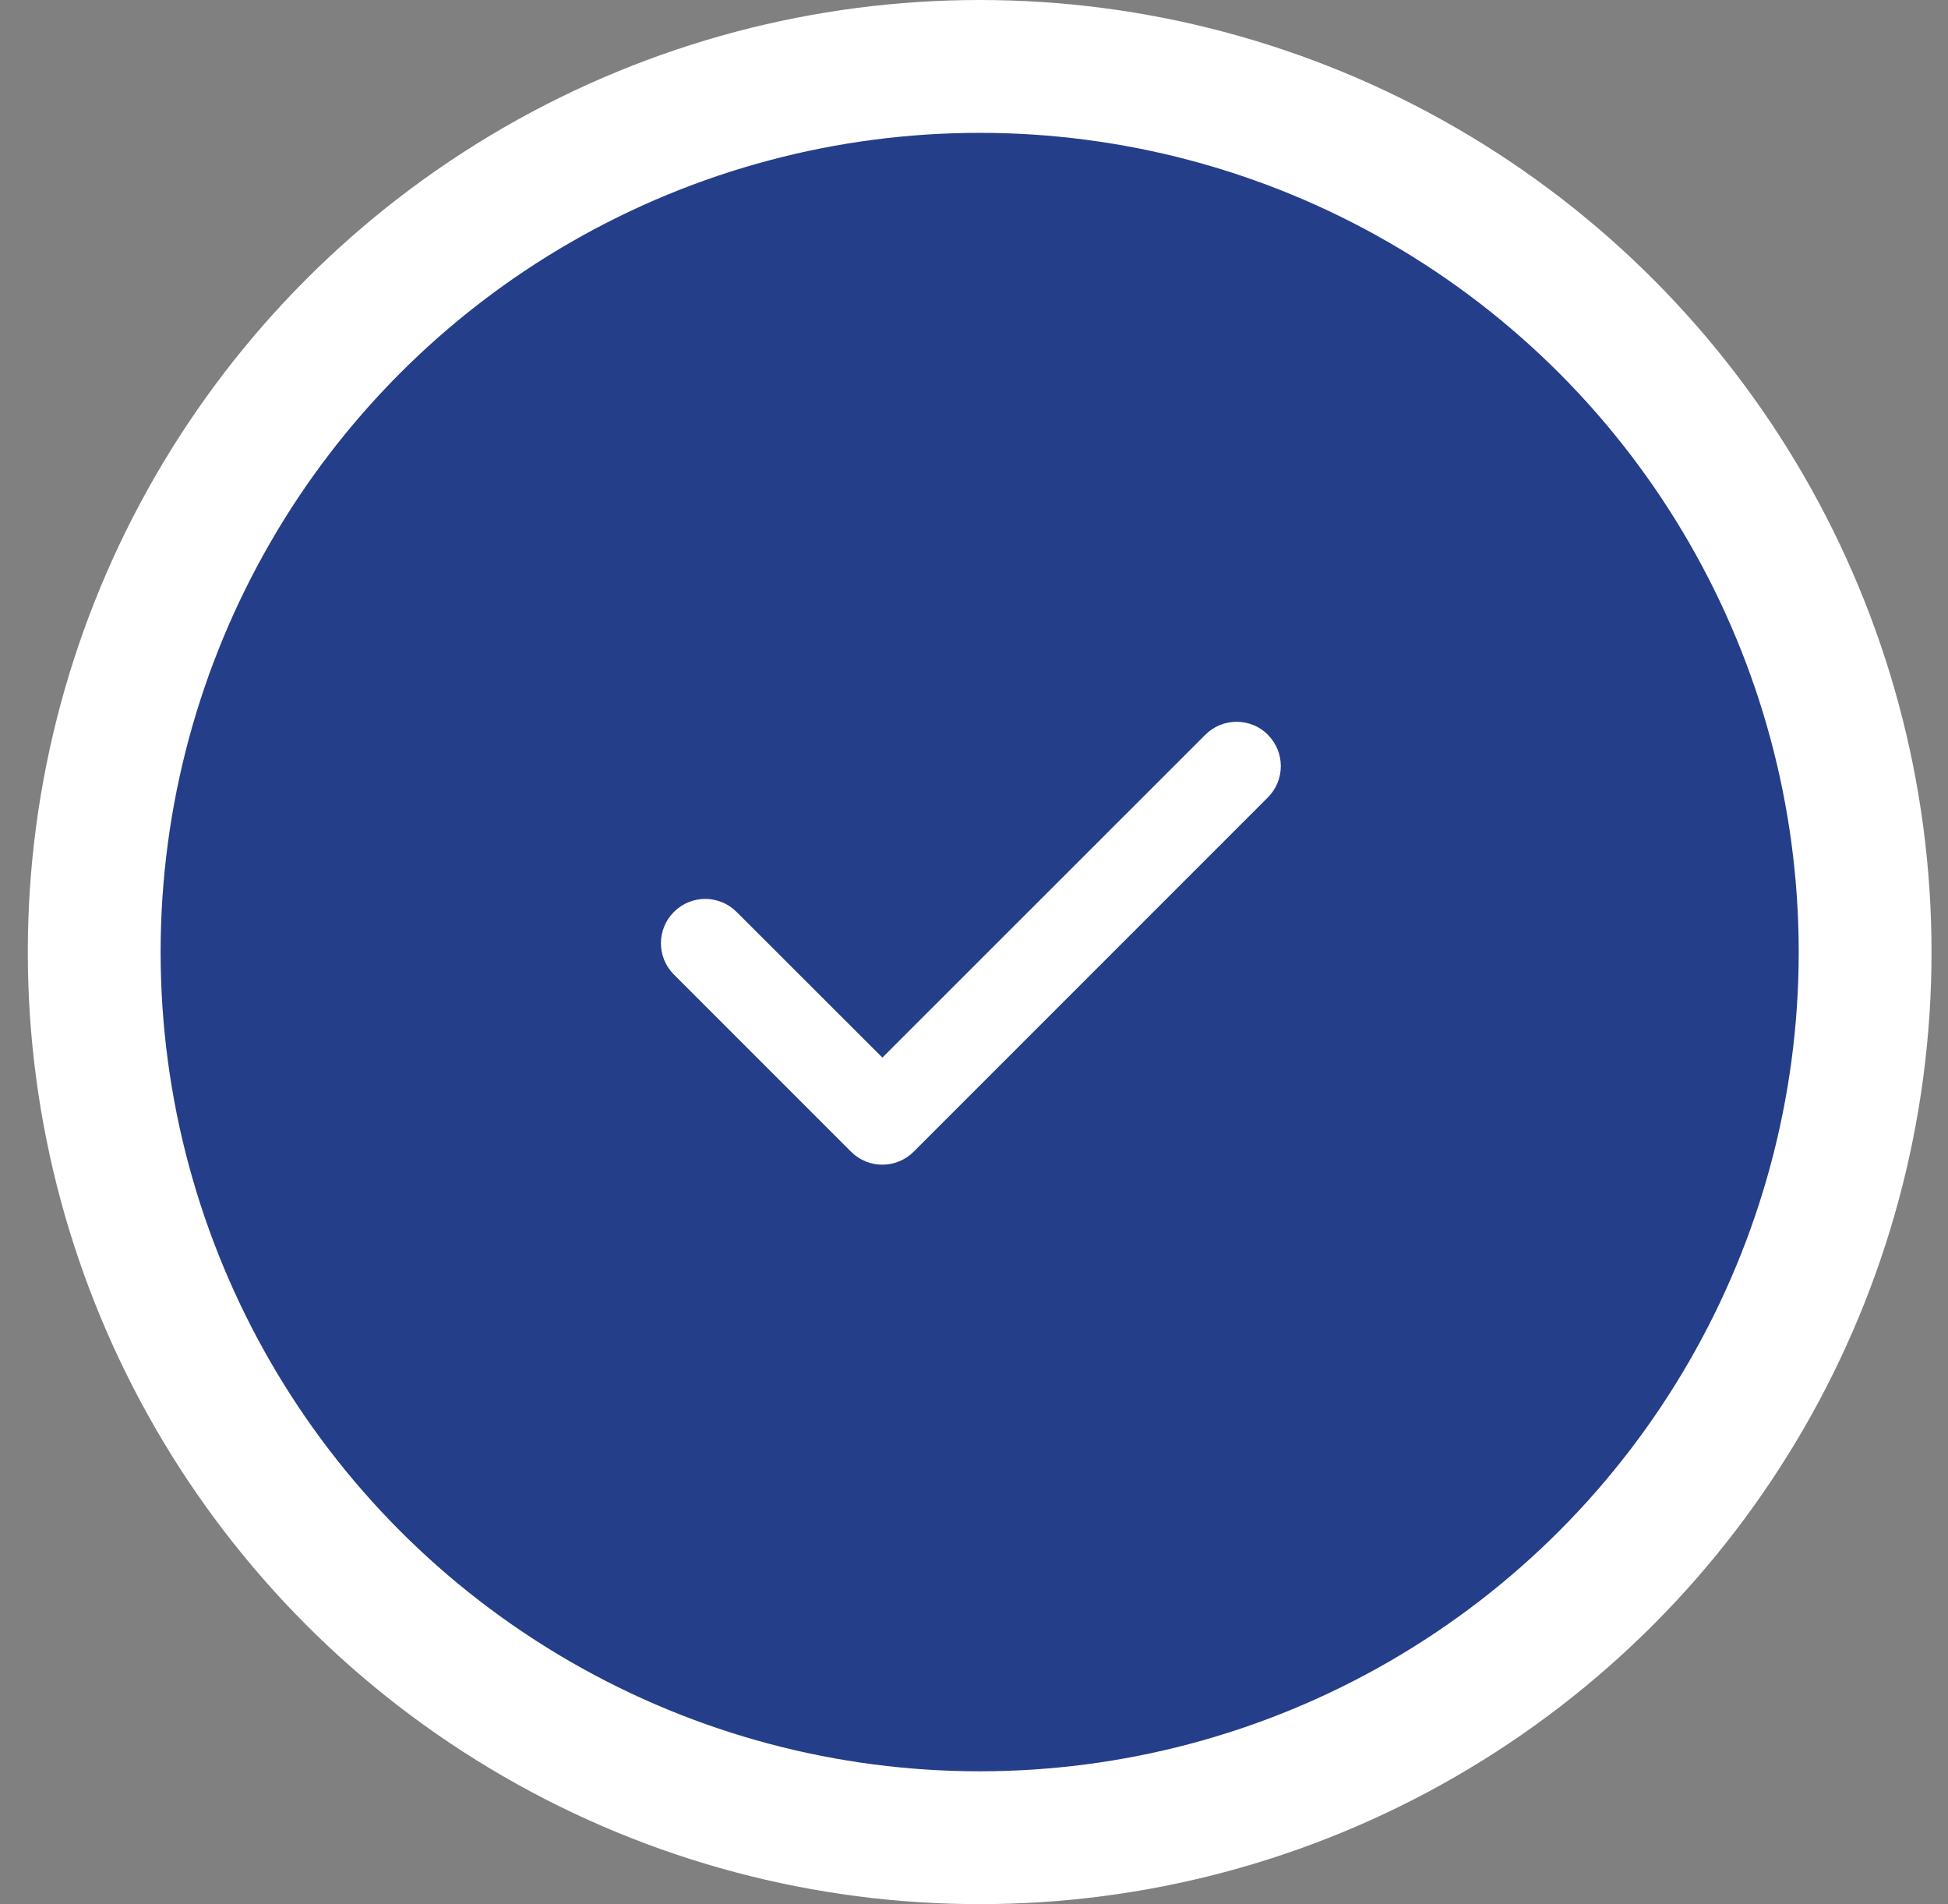
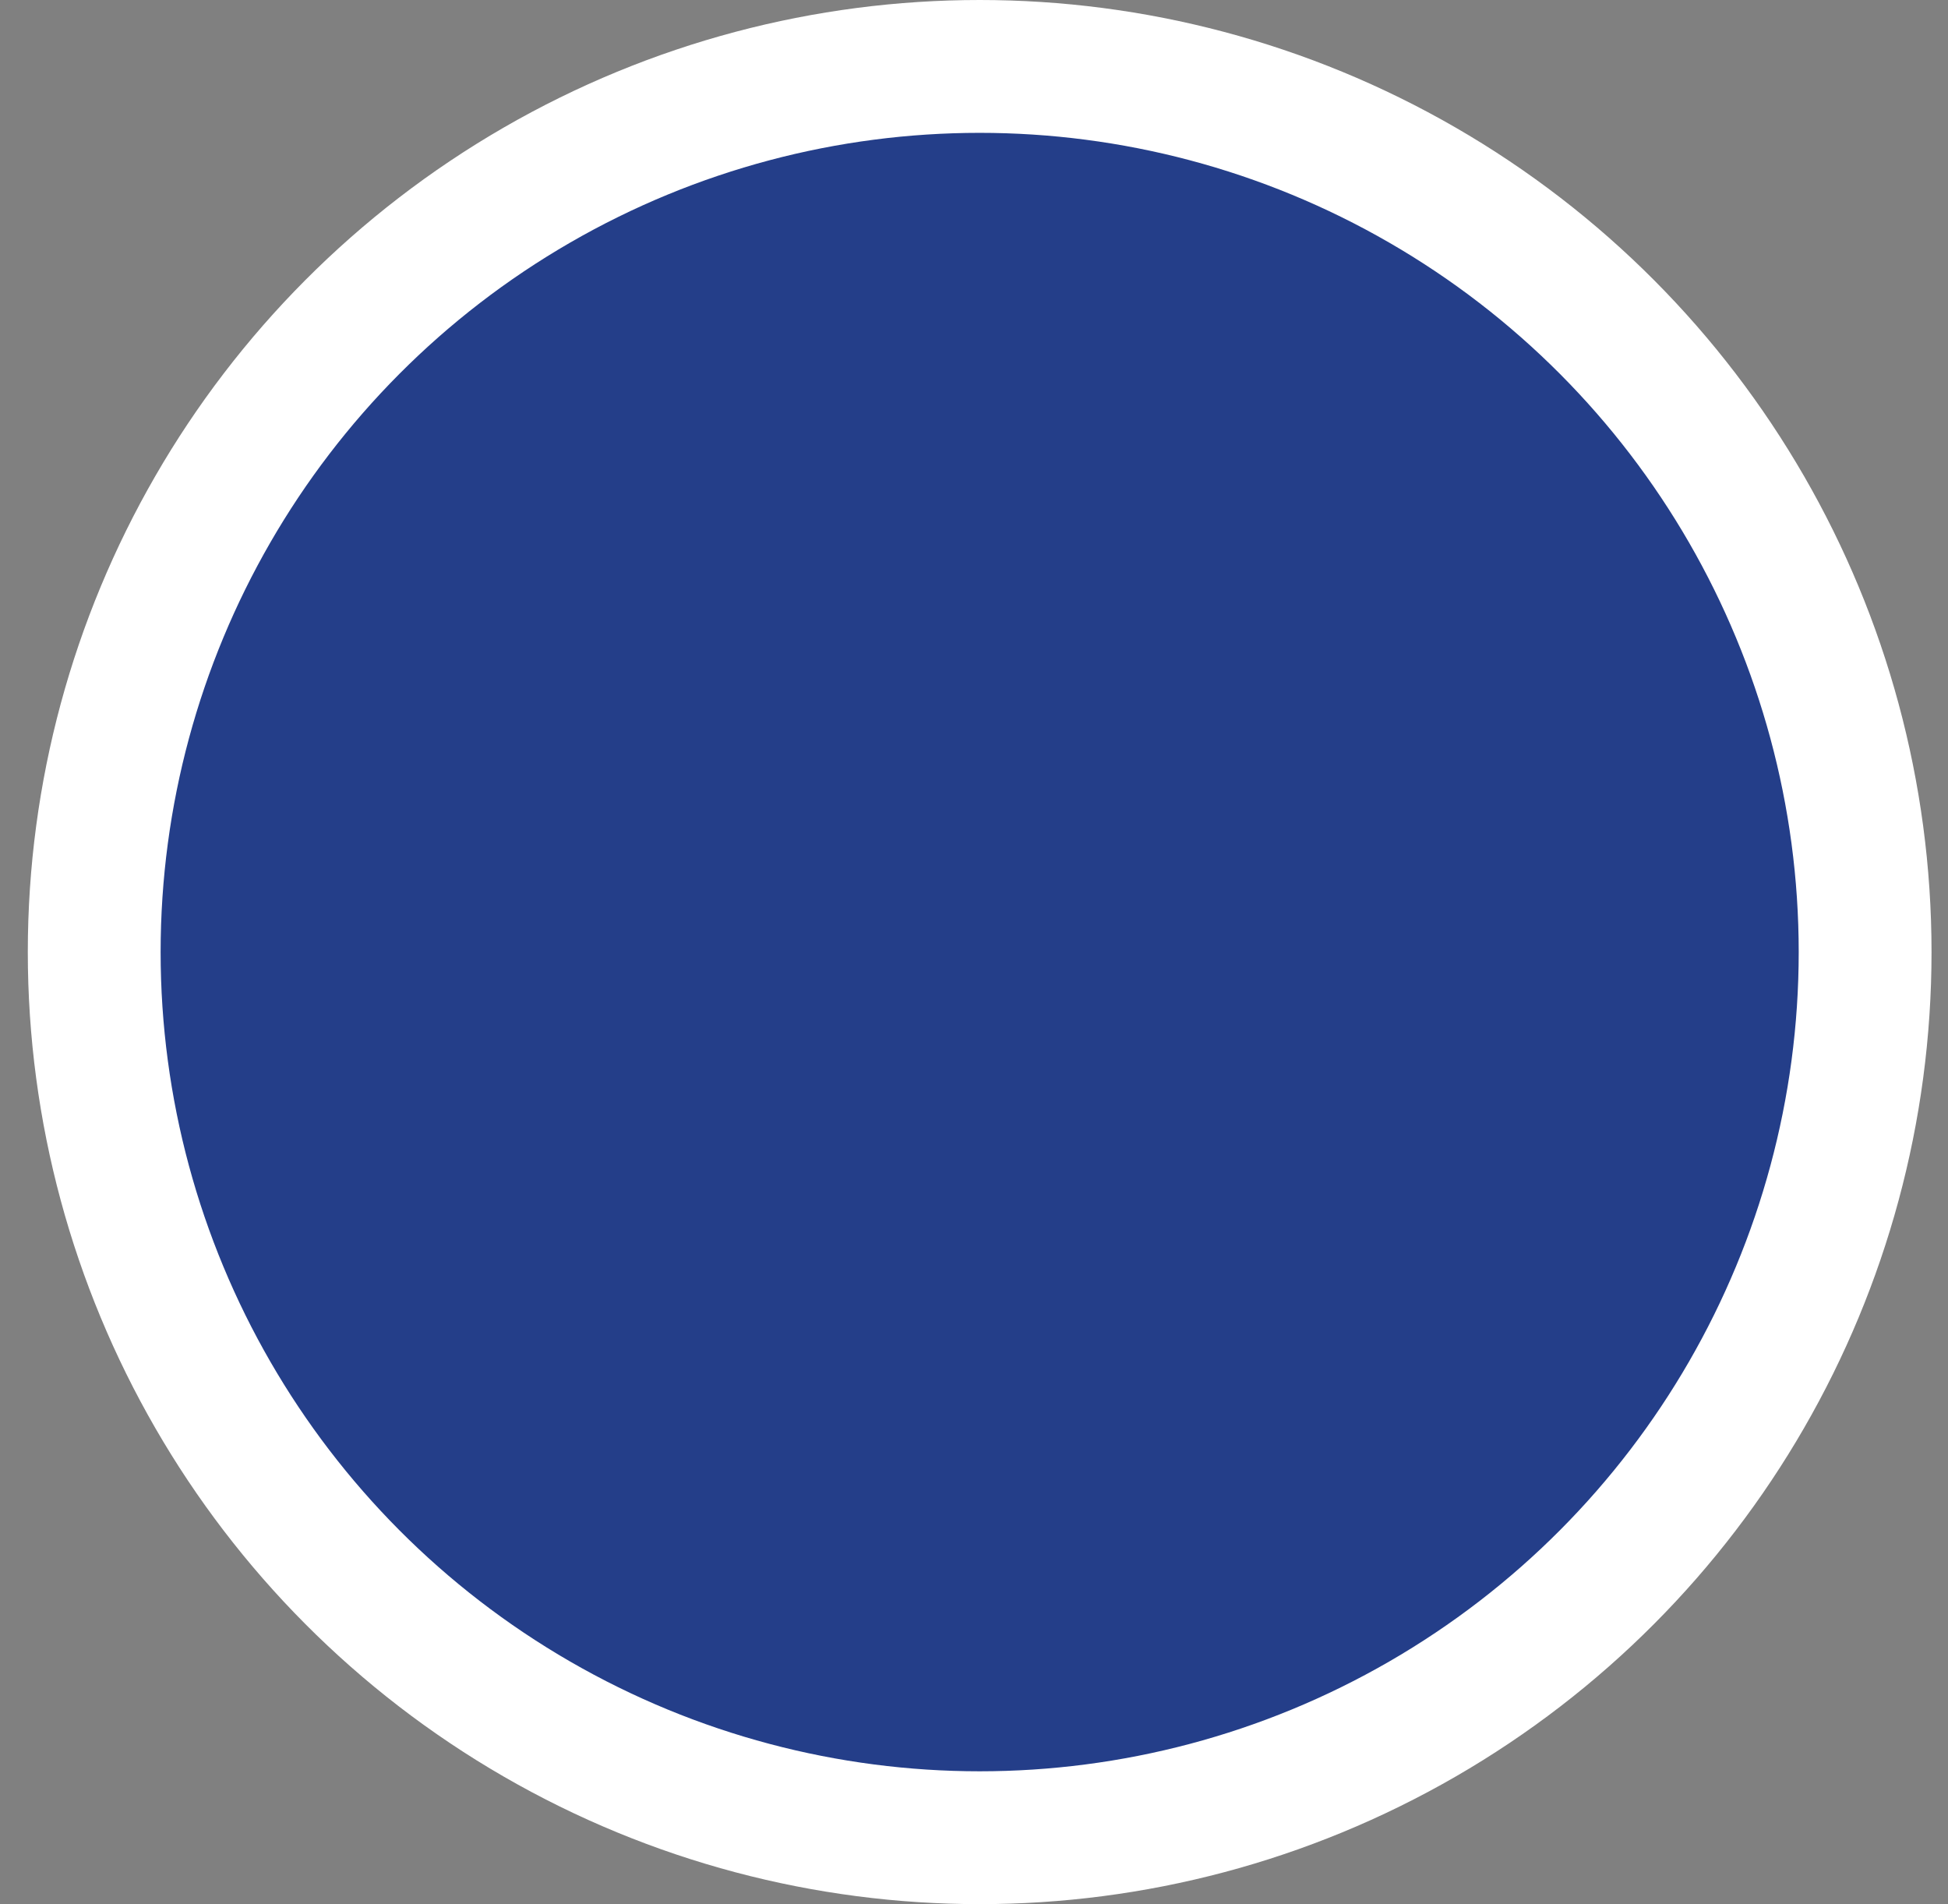
<svg xmlns="http://www.w3.org/2000/svg" width="44" height="43" viewBox="0 0 44 43" fill="none">
  <rect x="0" y="0" width="44" height="43" fill="#808080" stroke="none" />
  <circle cx="22.128" cy="21.5" r="20" fill="#243E89" stroke="white" stroke-width="3" />
  <g clip-path="url(#clip0_23679_492)">
-     <path d="M28.637 16.593C29.028 16.983 29.028 17.618 28.637 18.008L20.637 26.008C20.247 26.399 19.612 26.399 19.222 26.008L15.222 22.008C14.831 21.618 14.831 20.983 15.222 20.593C15.612 20.202 16.247 20.202 16.637 20.593L19.931 23.883L27.225 16.593C27.615 16.202 28.25 16.202 28.64 16.593H28.637Z" fill="white" />
+     <path d="M28.637 16.593C29.028 16.983 29.028 17.618 28.637 18.008L20.637 26.008L15.222 22.008C14.831 21.618 14.831 20.983 15.222 20.593C15.612 20.202 16.247 20.202 16.637 20.593L19.931 23.883L27.225 16.593C27.615 16.202 28.25 16.202 28.64 16.593H28.637Z" fill="white" />
  </g>
  <defs>
    <clipPath id="clip0_23679_492">
-       <rect width="16" height="16" fill="white" transform="translate(14.128 13.5)" />
-     </clipPath>
+       </clipPath>
  </defs>
</svg>